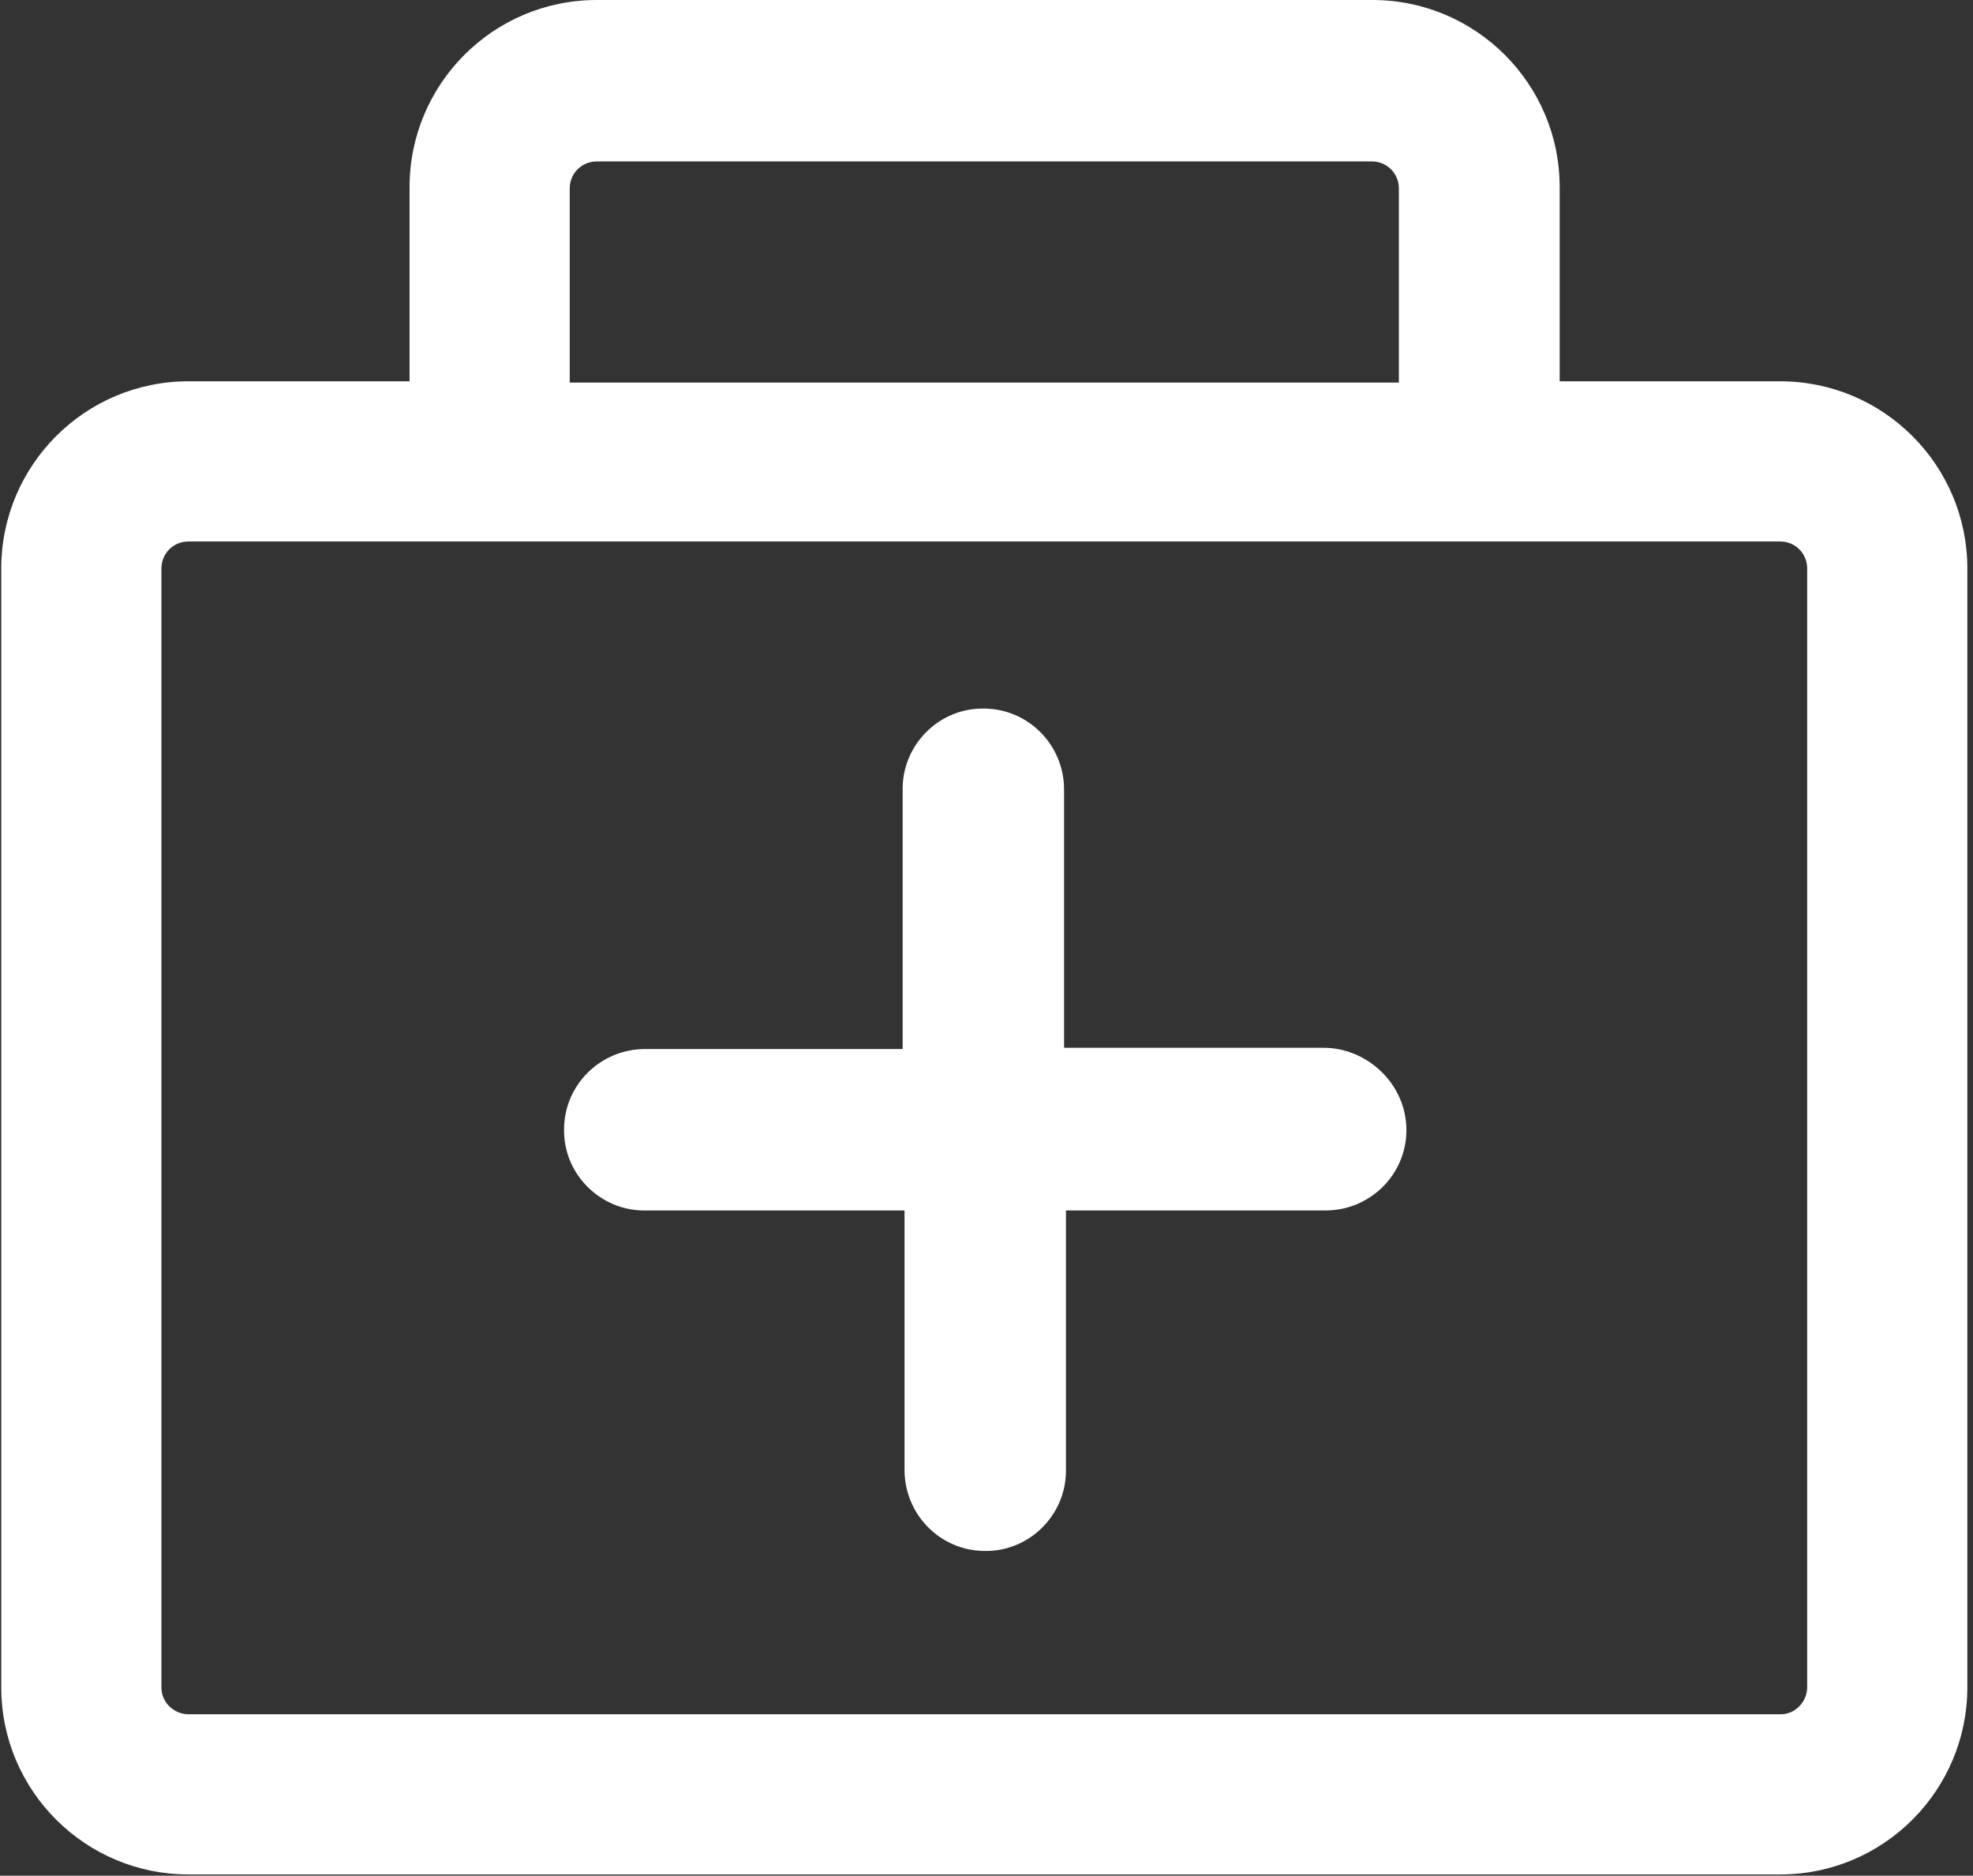
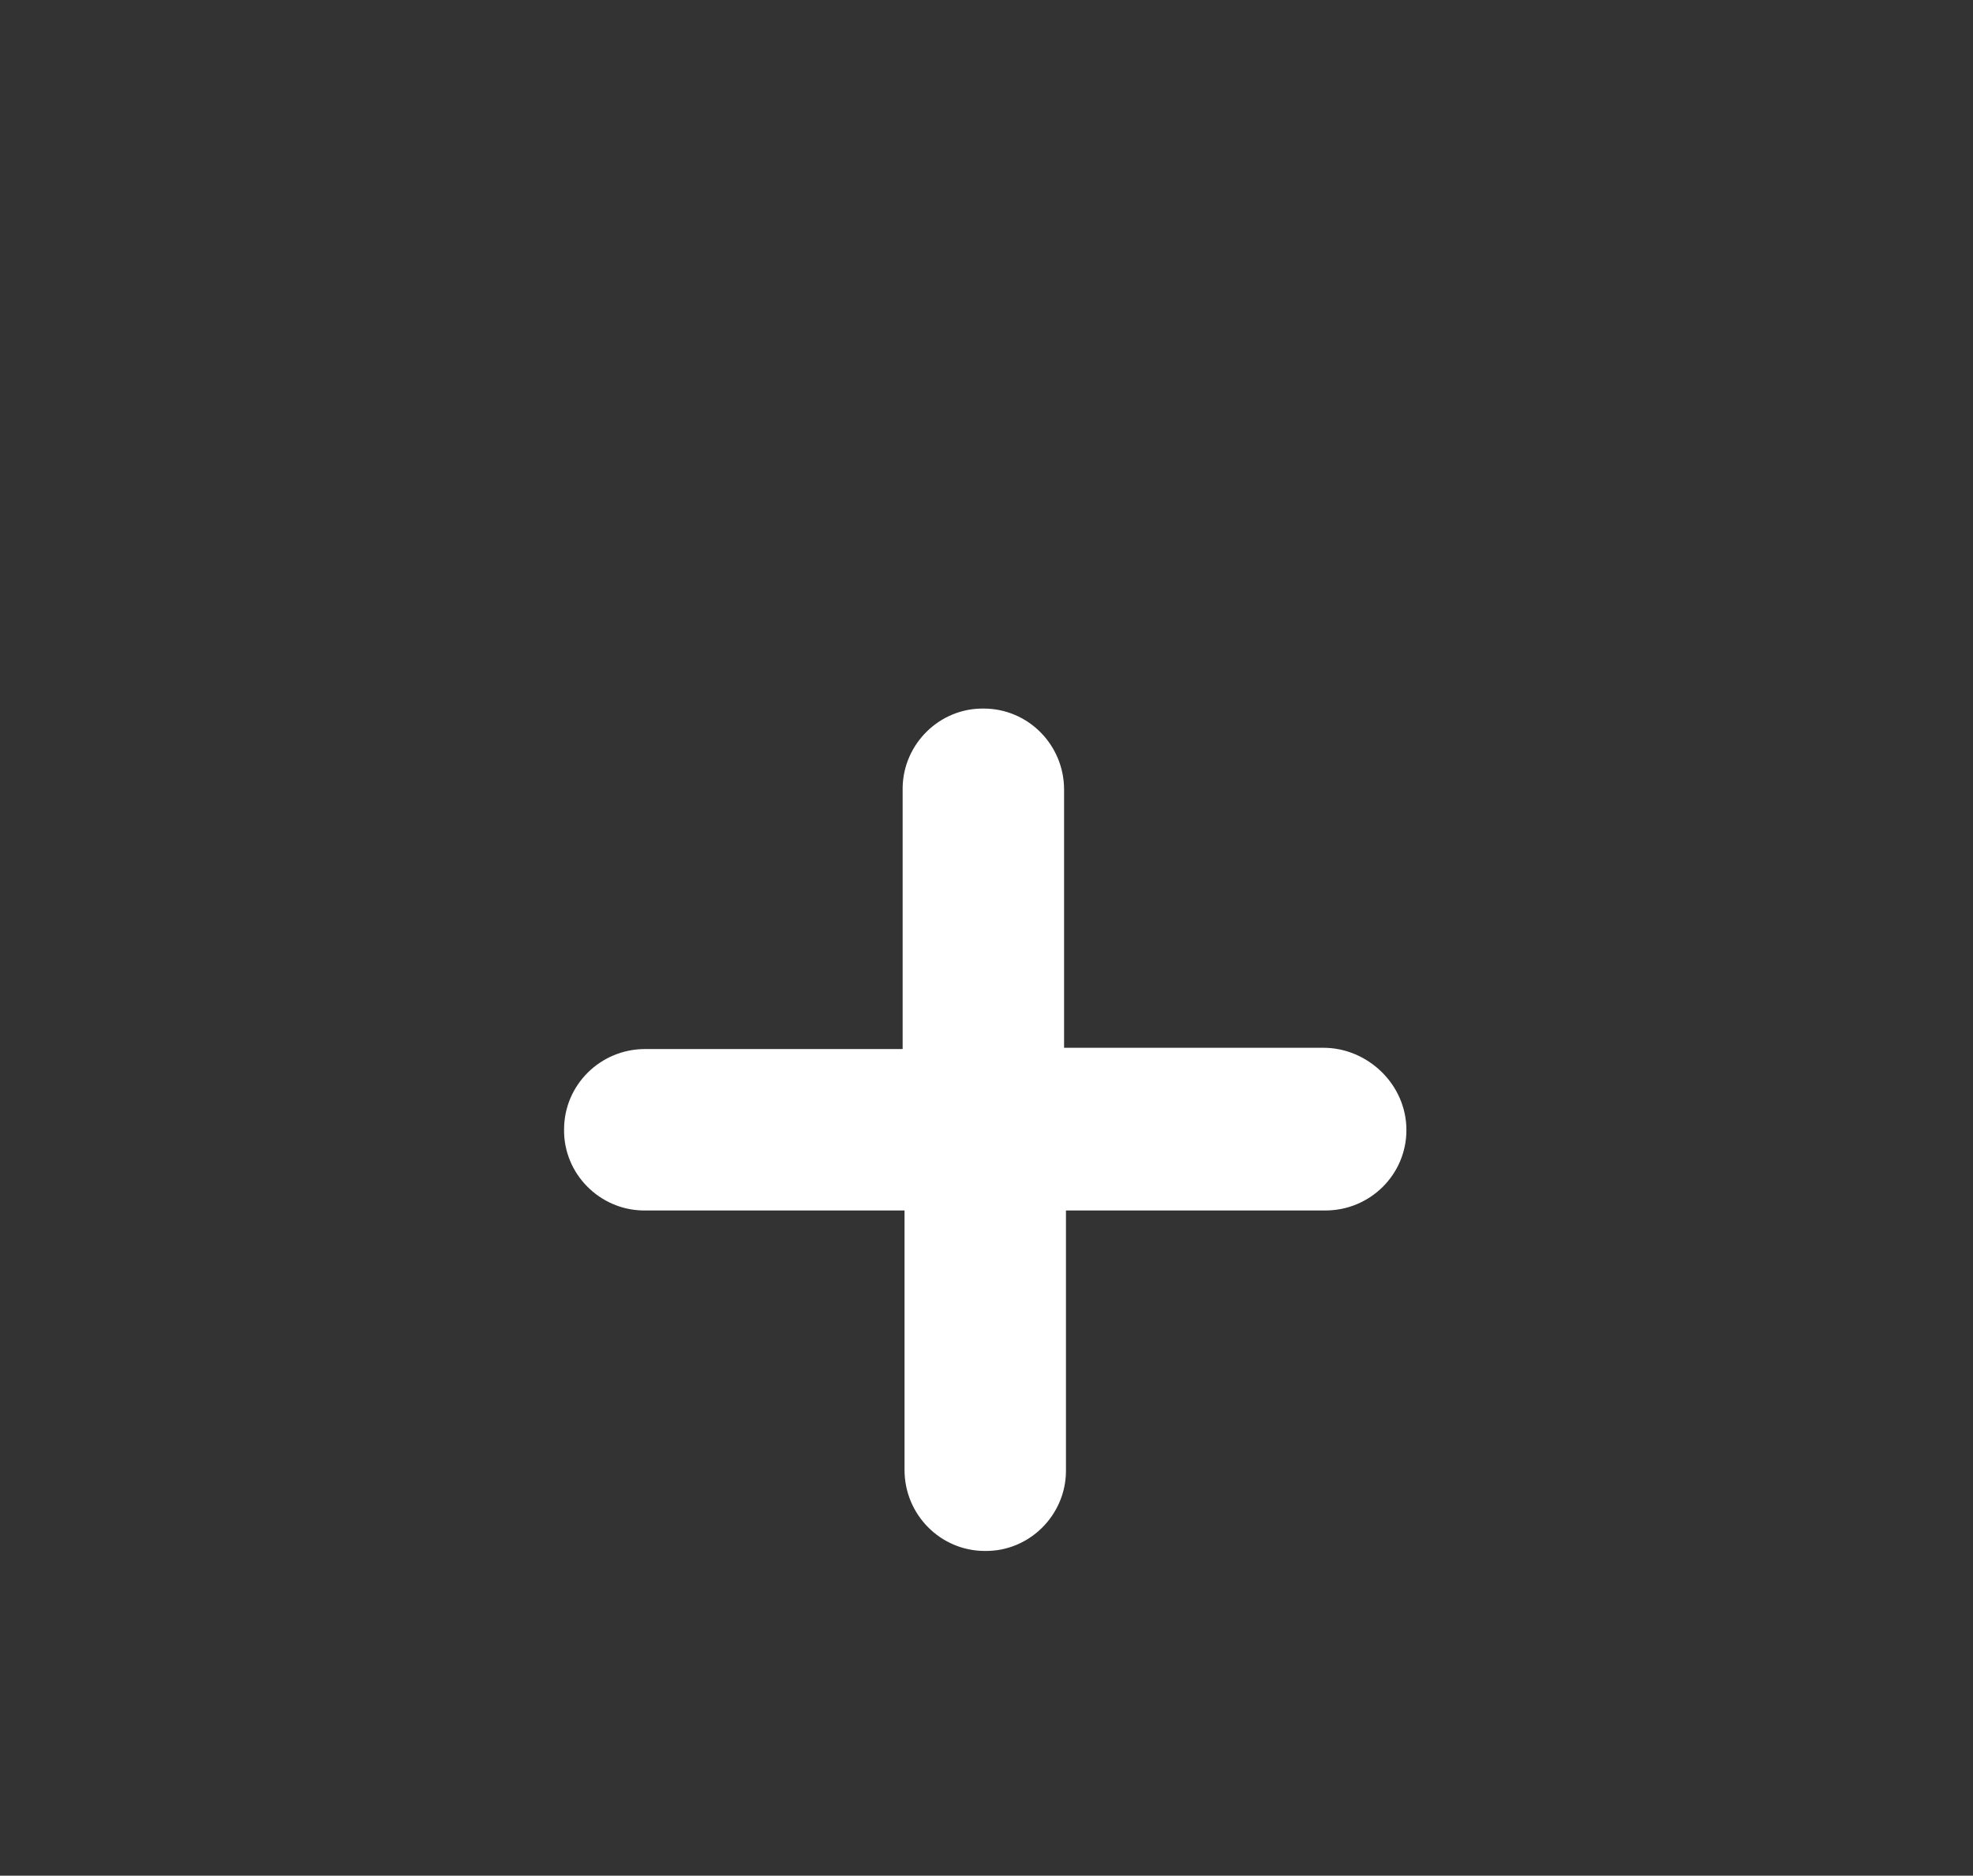
<svg xmlns="http://www.w3.org/2000/svg" version="1.1" id="图层_1" x="0px" y="0px" viewBox="0 0 314.1 298.6" style="enable-background:new 0 0 314.1 298.6;" xml:space="preserve">
  <rect x="0" y="0" width="314.1" height="298.6" fill="#333333" stroke="none" />
  <style type="text/css">
	.st0{fill:#FFFFFF;}
</style>
-   <path class="st0" d="M283.4,60.7h-35.1V29.8c0-16.5-13.4-29.8-29.8-29.8H95C78.5,0,65.2,13.4,65.2,29.8v30.9H30  c-16.5,0-29.8,13.4-29.8,29.8v178.1c0,16.5,13.4,29.8,29.8,29.8h253.4c16.5,0,29.8-13.4,29.8-29.8V90.5  C313.2,74.1,299.9,60.7,283.4,60.7L283.4,60.7z M90.7,30c0-2.4,1.9-4.3,4.3-4.3h123.4c2.4,0,4.3,1.9,4.3,4.3v30.9h-132  C90.7,60.9,90.7,30,90.7,30z M287.7,268.6c0,2.3-1.9,4.3-4.2,4.3c0,0-0.1,0-0.1,0H30c-2.3,0-4.3-1.9-4.3-4.2c0,0,0-0.1,0-0.1V90.5  c0-2.4,1.9-4.3,4.3-4.3h253.4c2.4,0,4.3,1.9,4.3,4.3V268.6z" />
  <path class="st0" d="M210.7,166.8h-41.3v-41.1c0-7.1-5.7-12.9-12.8-12.9c0,0,0,0,0,0c-7-0.1-12.8,5.6-12.9,12.6c0,0.1,0,0.2,0,0.3  V167h-41c-7.1,0-12.9,5.7-12.9,12.8c0,0,0,0,0,0c-0.1,7,5.6,12.8,12.6,12.9c0.1,0,0.2,0,0.3,0H144V234c0,7.1,5.7,12.9,12.8,12.9  c0,0,0,0,0,0c7,0.1,12.8-5.6,12.9-12.6c0-0.1,0-0.2,0-0.3v-41.3H211c7.1,0,12.9-5.7,12.9-12.8c0,0,0,0,0,0  C223.9,172.6,217.7,166.8,210.7,166.8L210.7,166.8z" />
</svg>